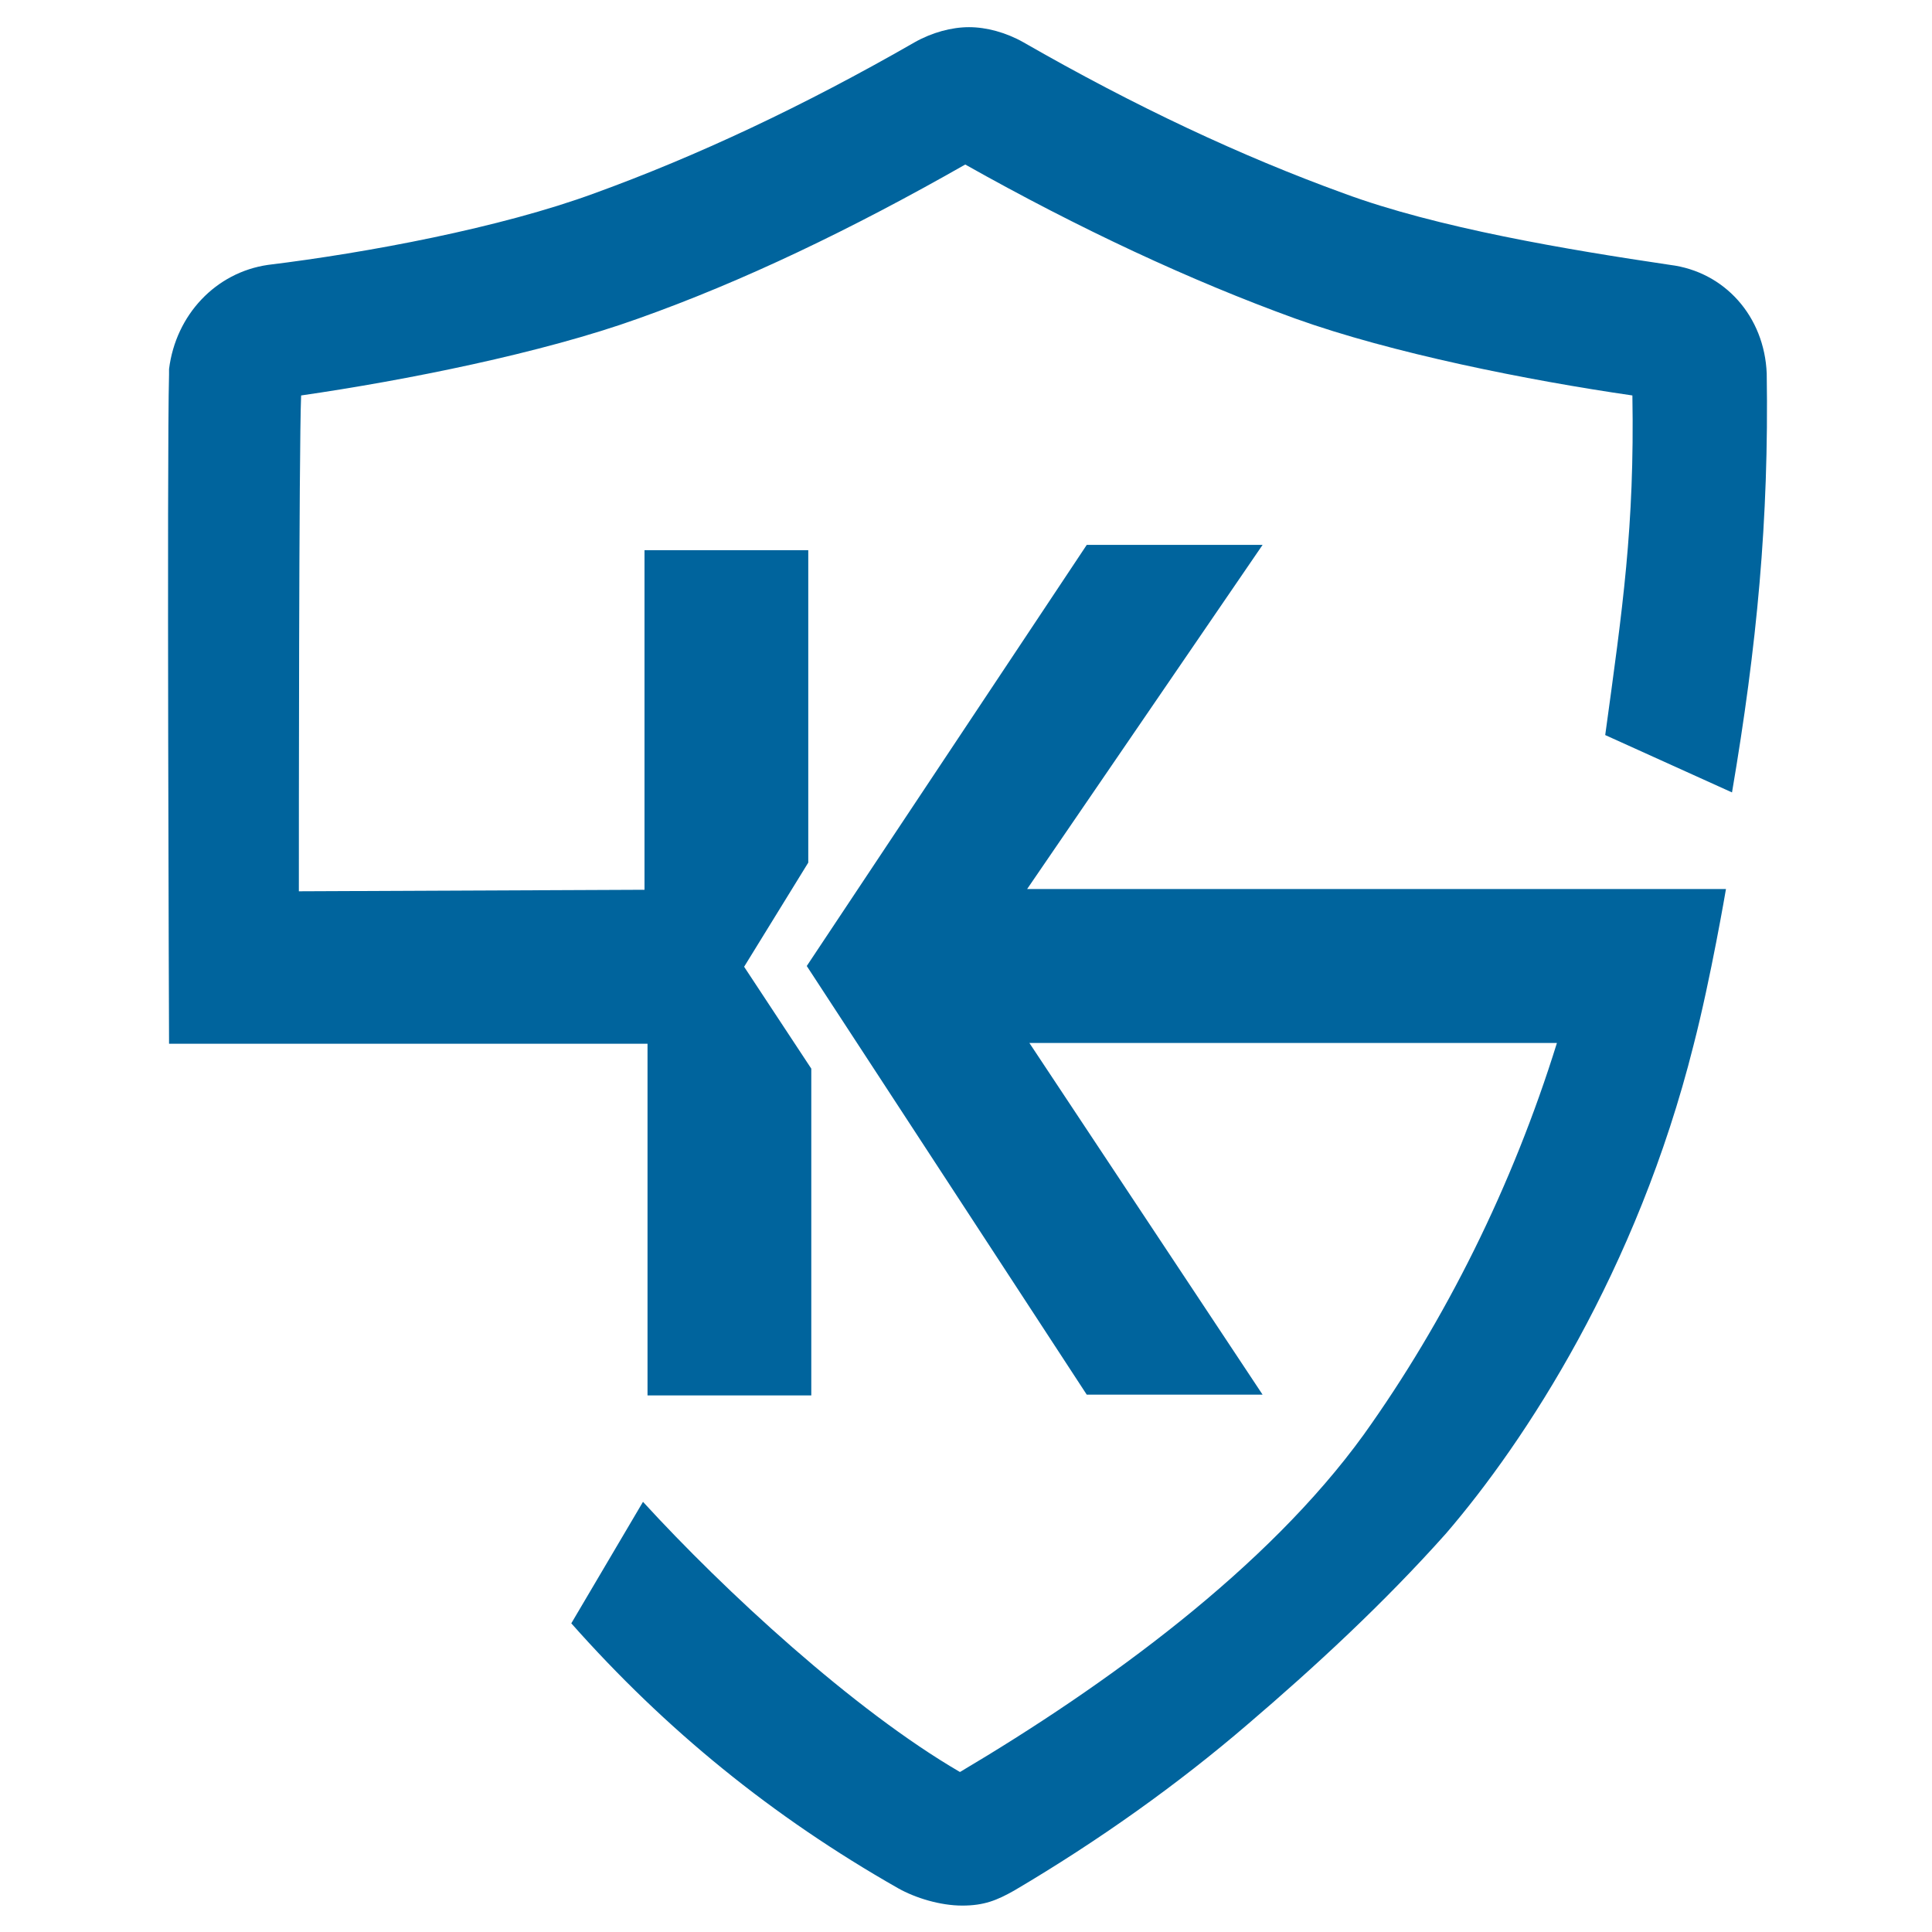
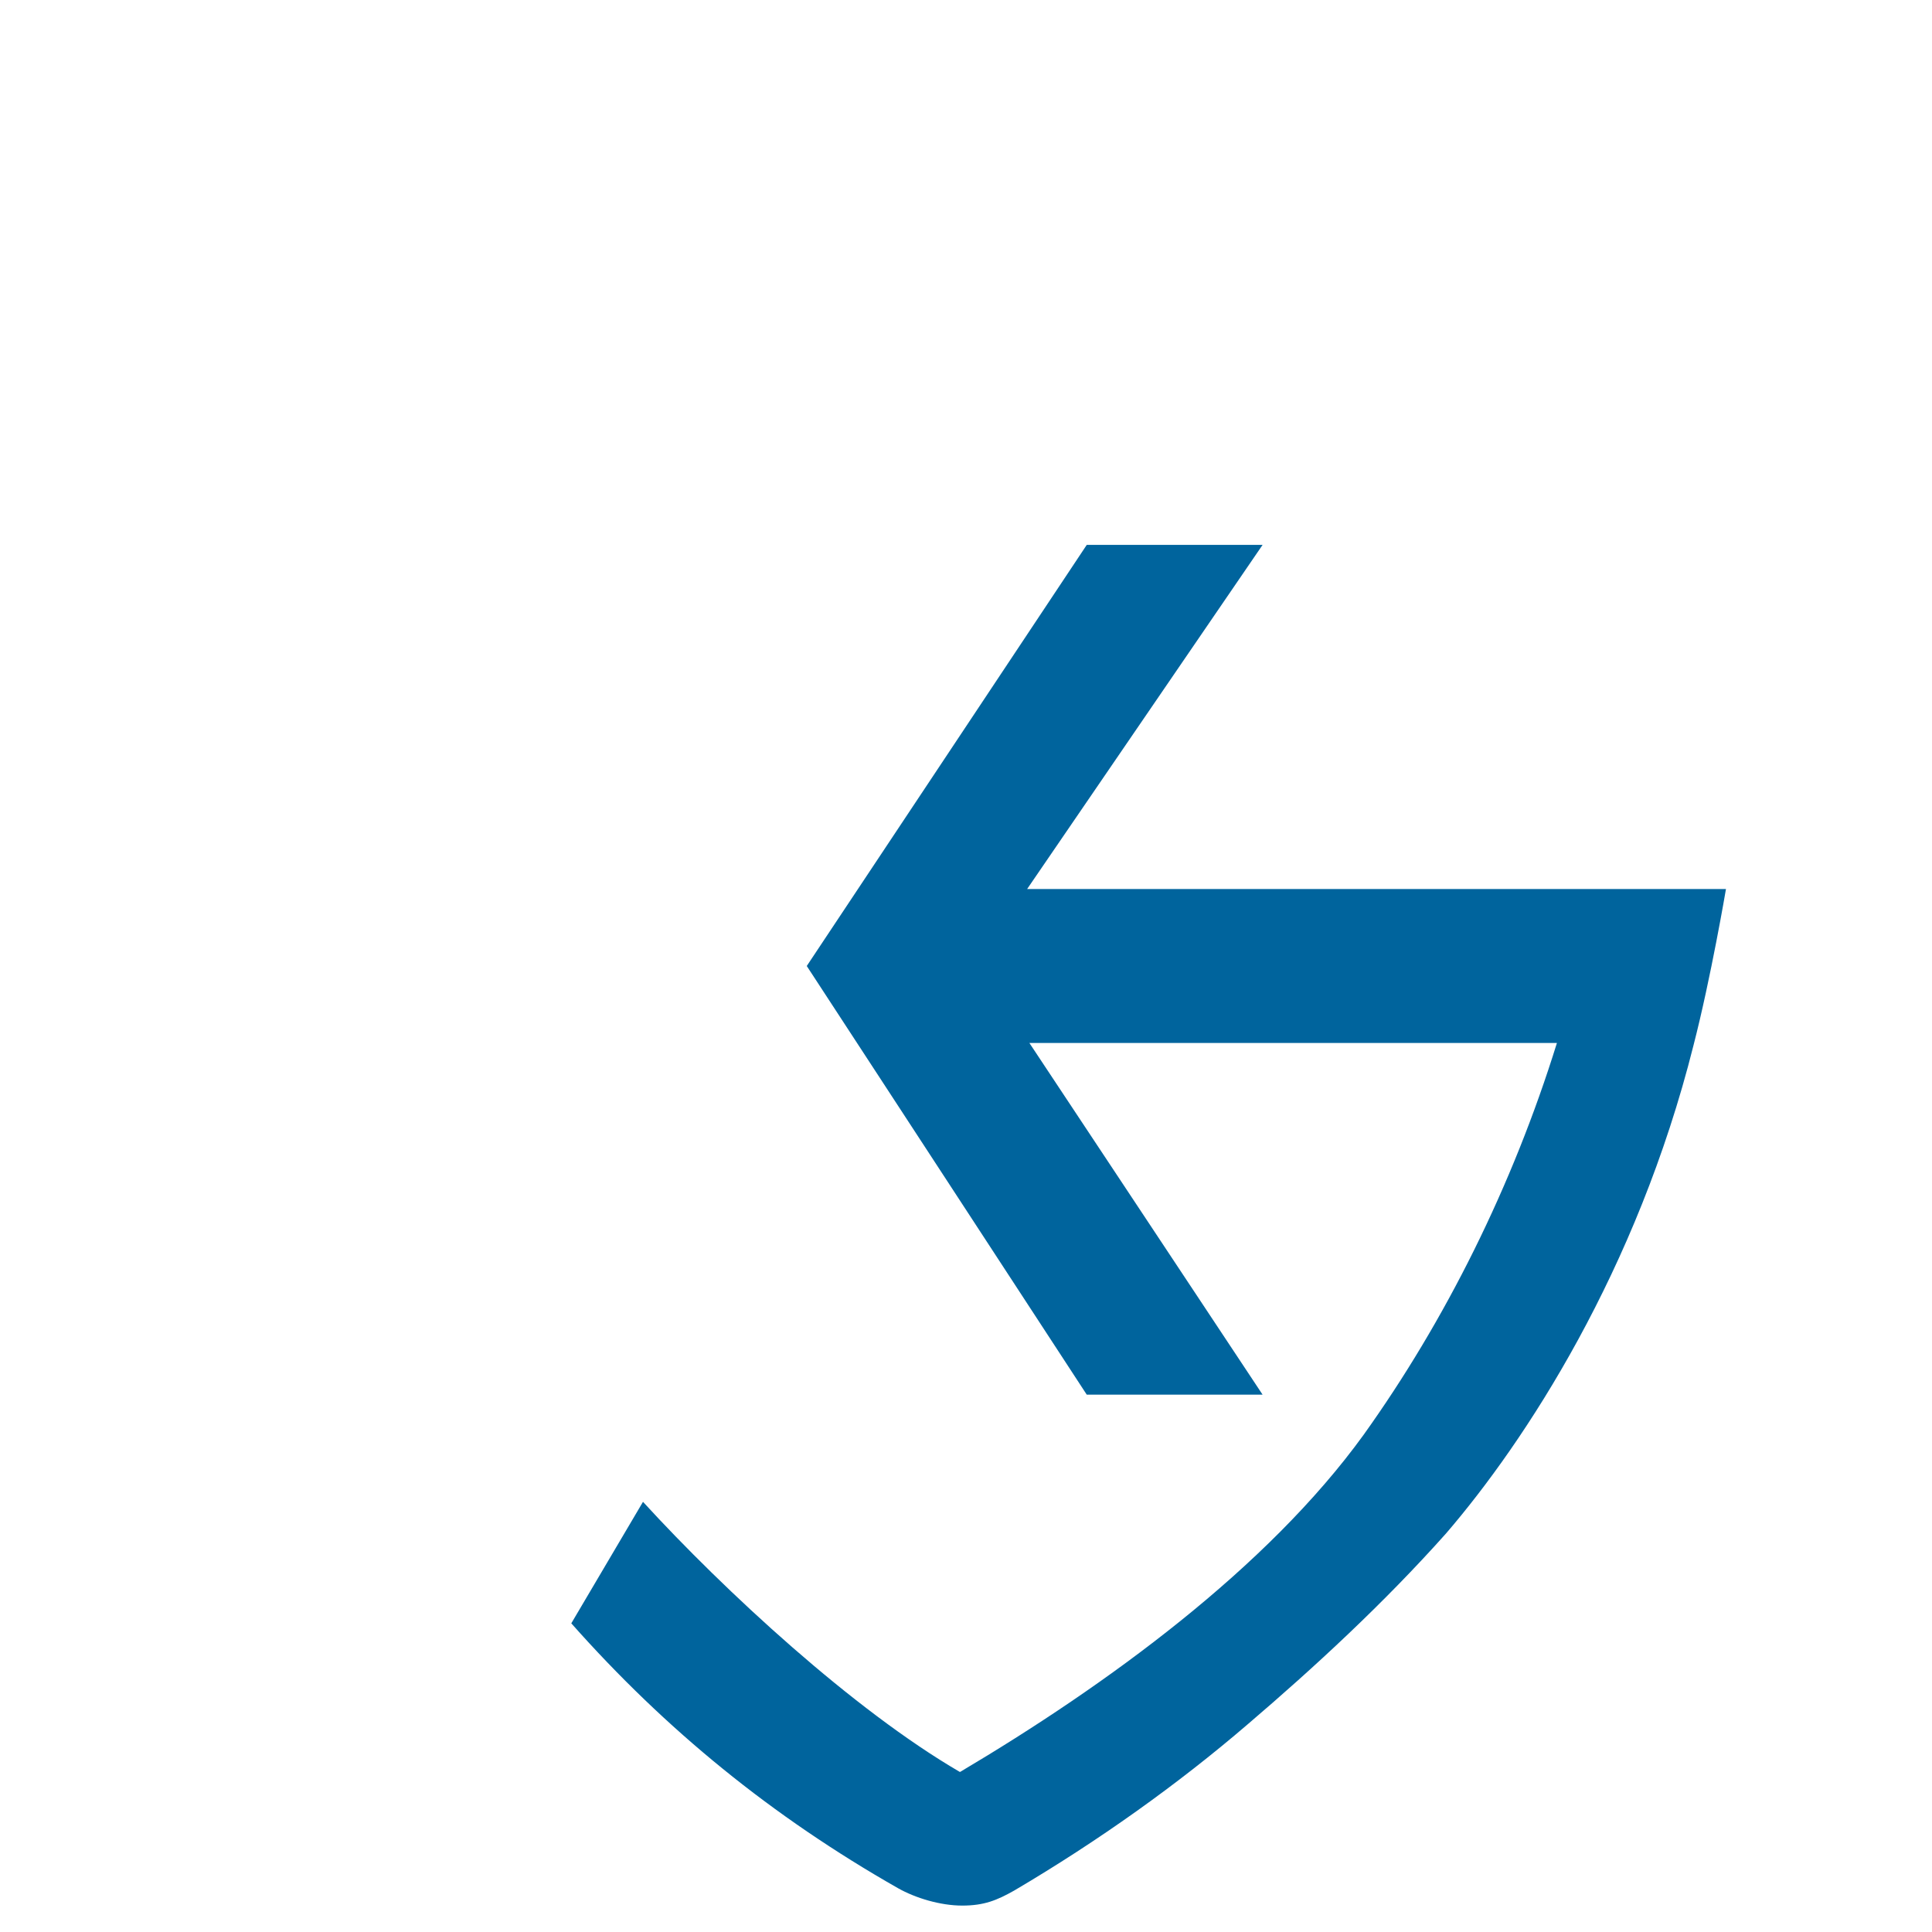
<svg xmlns="http://www.w3.org/2000/svg" version="1.1" viewBox="0 0 256 256">
  <defs>
    <style>
      .cls-1 {
        fill: #00649d;
      }
    </style>
  </defs>
  <g>
    <g id="Layer_1">
      <g id="KEYper_AA_Logo">
        <g>
-           <path class="cls-1" d="M39.6,118.1c0-6.9,0-58.4.3-65.7,13.8-2,31.9-5.6,44.7-10.2,13.8-4.9,28.2-11.8,43.3-20.4,15.1,8.5,29.9,15.4,43.7,20.4,12.8,4.6,30.9,8.2,44.7,10.2.3,17.4-1.3,28.2-3.6,45l16.8,7.6c3.3-19.4,4.9-36.1,4.6-55.5-.3-7.6-5.6-13.5-12.8-14.4-13.5-2-30.9-4.9-43.3-9.5-13.5-4.9-27.6-11.5-42.4-20-2.3-1.3-4.9-2-7.2-2s-4.9.7-7.2,2c-14.8,8.5-28.9,15.1-42.4,20-12.5,4.6-30.2,7.9-43.3,9.5-6.9,1-12.2,6.6-13.1,13.8v.7c-.3,10.8,0,88.3,0,88.7h63.4v46.6h21.7v-43.3l-8.9-13.5,8.5-13.8v-41.4h-21.7v45" />
-           <path class="cls-1" d="M136.4,138.2h69.9c-5.9,19-14.8,36.8-25.6,51.9-12.8,17.7-34.1,33.2-53.5,44.7h0c-14.1-8.2-31.2-24-42-35.8l-9.5,16.1c12.5,14.1,26.6,25.6,43.3,35.1,2.3,1.3,5.6,2.3,8.5,2.3s4.6-.7,6.9-2c11.2-6.6,21.7-14.1,30.9-22,8.9-7.6,18.1-16.1,26.3-25.3,10.5-12.2,25.3-34.8,32.8-64.7,2.3-8.9,4.3-20.7,4.3-20.7h-92.6l31.2-45.6h-23.3l-37.1,55.8,37.1,56.8h23.3l-30.9-46.6h0Z" />
+           <path class="cls-1" d="M136.4,138.2h69.9c-5.9,19-14.8,36.8-25.6,51.9-12.8,17.7-34.1,33.2-53.5,44.7h0c-14.1-8.2-31.2-24-42-35.8l-9.5,16.1c12.5,14.1,26.6,25.6,43.3,35.1,2.3,1.3,5.6,2.3,8.5,2.3s4.6-.7,6.9-2c11.2-6.6,21.7-14.1,30.9-22,8.9-7.6,18.1-16.1,26.3-25.3,10.5-12.2,25.3-34.8,32.8-64.7,2.3-8.9,4.3-20.7,4.3-20.7h-92.6l31.2-45.6h-23.3l-37.1,55.8,37.1,56.8h23.3l-30.9-46.6Z" />
        </g>
      </g>
    </g>
  </g>
</svg>